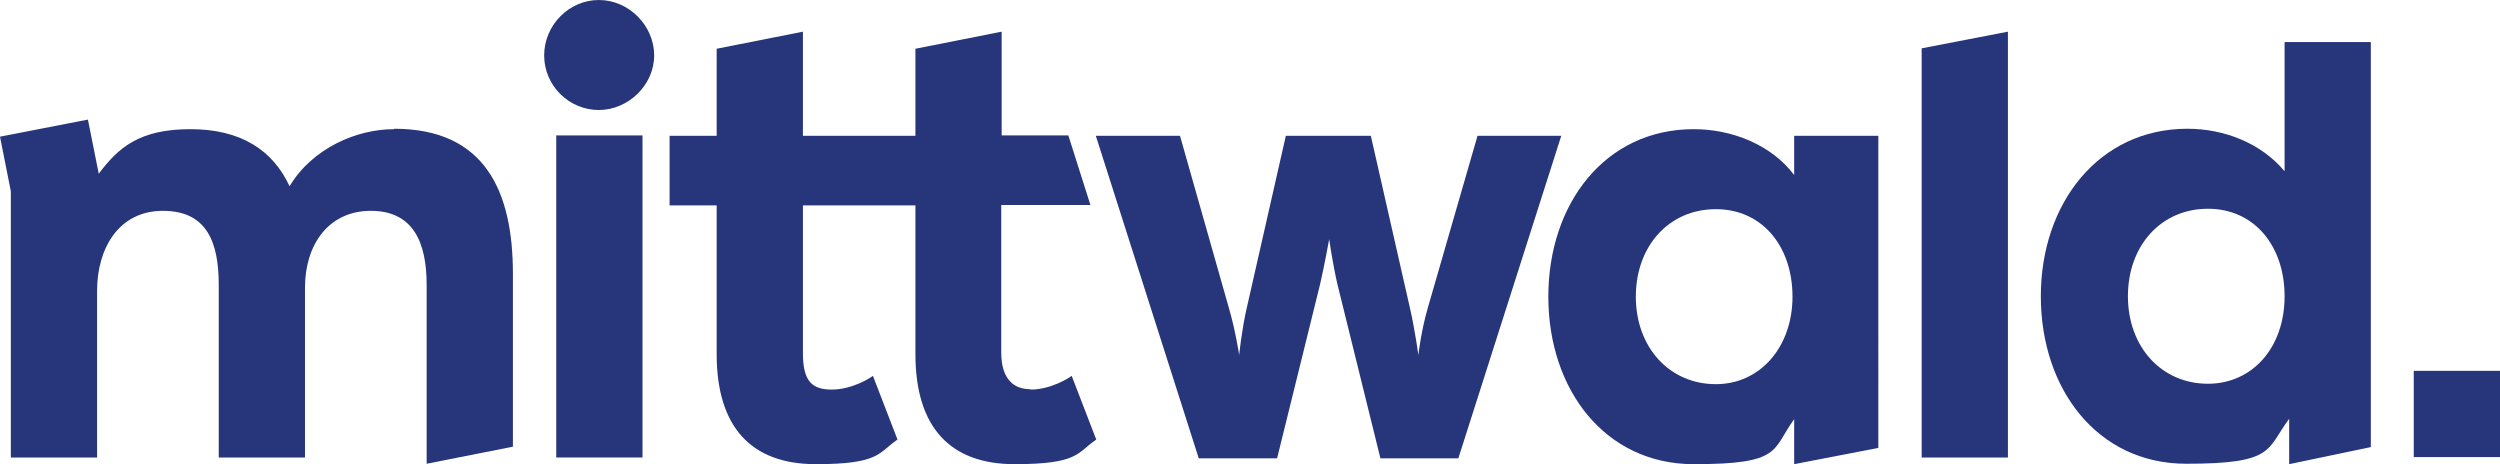
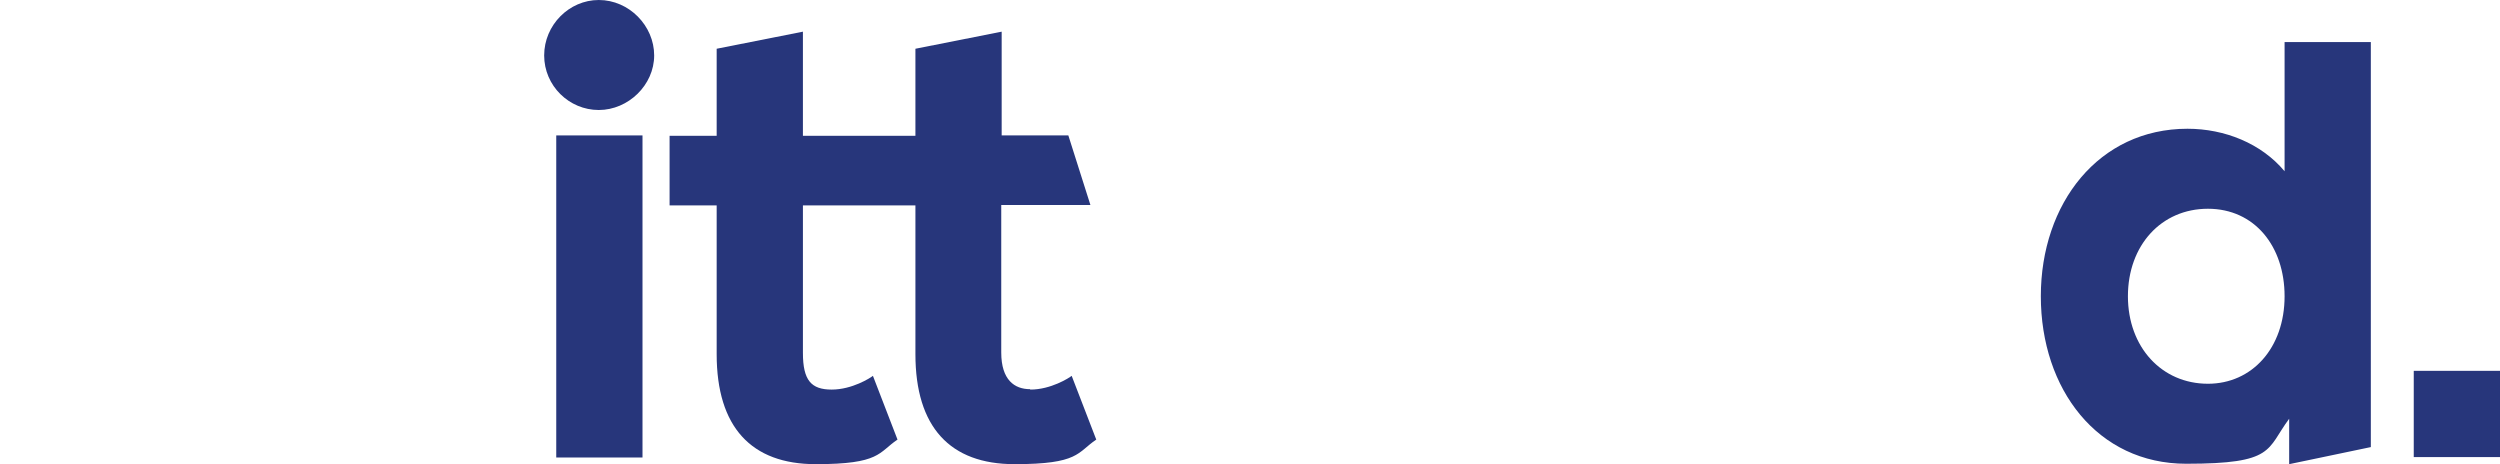
<svg xmlns="http://www.w3.org/2000/svg" id="Layer_1" data-name="Layer 1" version="1.1" viewBox="0 0 600 111.4">
-   <path d="M94.5,31c-8.8,0-19.5,4.5-25,13.7-4-8.6-11.6-13.7-23.8-13.7s-17.3,4.4-22,10.7l-2.6-13L0,32.8l2.6,13.1v63.9h20.7v-40c0-10.2,5.2-19.2,15.8-19.2s13.4,7.6,13.4,17.8v41.4h20.7v-40.8c0-10.2,5.6-18.4,15.8-18.4s13.4,7.6,13.4,17.8v42.9l20.7-4.1v-41.5c0-19.8-6.7-34.8-28.5-34.8Z" fill="#27367b" stroke-width="0" />
  <path d="M143.7,0c-7.1,0-13.1,6-13.1,13.3s6,13.1,13.1,13.1,13.3-6,13.3-13.1-6-13.3-13.3-13.3Z" fill="#27367b" stroke-width="0" />
  <rect x="133.5" y="32.5" width="20.7" height="77.3" fill="#27367b" stroke-width="0" />
  <path d="M247.2,93.4c-3.7,0-6.9-2.2-6.9-8.8v-35.4h21.4l-5.3-16.7h-16V7.6l-20.7,4.1v20.9h-27V7.6l-20.7,4.1v20.9h-11.3v16.7h11.3v35.7c0,17.5,8.3,26.4,23.8,26.4s15-2.8,19.6-5.9l-5.9-15.3c-.6.5-5,3.3-9.9,3.3s-6.9-2.2-6.9-8.8v-35.4h27v35.7c0,17.5,8.3,26.4,23.8,26.4s15-2.8,19.6-5.9l-5.9-15.3c-.6.5-5,3.3-9.9,3.3Z" fill="#27367b" stroke-width="0" />
-   <path d="M354.6,32.6l-11.9,41.2c-1.6,5.4-2.3,11.4-2.3,11.4,0,0-.8-6-2-11.2l-9.4-41.4h-20.4l-9.4,41.4c-1.2,5.2-1.8,11.2-1.8,11.2,0,0-.9-6-2.5-11.4l-11.7-41.2h-20.2l24.7,77.4h18.8l10.3-41.7c1.2-5.2,2.2-10.9,2.2-10.9,0,0,.8,5.7,2,10.9l10.3,41.7h18.7l24.7-77.4h-20.1Z" fill="#27367b" stroke-width="0" />
-   <path d="M430.6,42c-5.6-7.4-15.1-11-24.1-11-21.3,0-34.9,17.9-34.9,40.2s13.6,40.2,34.9,40.2,18.7-3.4,24.1-10.8v10.8l20.2-3.9V32.6h-20.2v9.4ZM411.8,92.2c-11.1,0-19.2-8.8-19.2-21s8-21,19.2-21,18.4,9,18.4,21-7.7,21-18.4,21Z" fill="#27367b" stroke-width="0" />
-   <polygon points="461.2 109.8 481.9 109.8 481.9 7.6 461.2 11.6 461.2 109.8" fill="#27367b" stroke-width="0" />
  <path d="M548.3,41.1c-5.6-6.7-14.4-10.2-23.3-10.2-21.3,0-35.2,17.9-35.2,40.2s13.6,40.2,34.9,40.2,19.2-3.4,24.7-10.8v10.9l19.6-4.1V10.1h-20.7v31h0ZM529.9,92.1c-11.1,0-19.2-8.8-19.2-21s8-21,19.2-21,18.4,9,18.4,21c0,12.4-7.8,21-18.4,21Z" fill="#27367b" stroke-width="0" />
  <rect x="579.3" y="89" width="20.7" height="20.7" fill="#27367b" stroke-width="0" />
</svg>